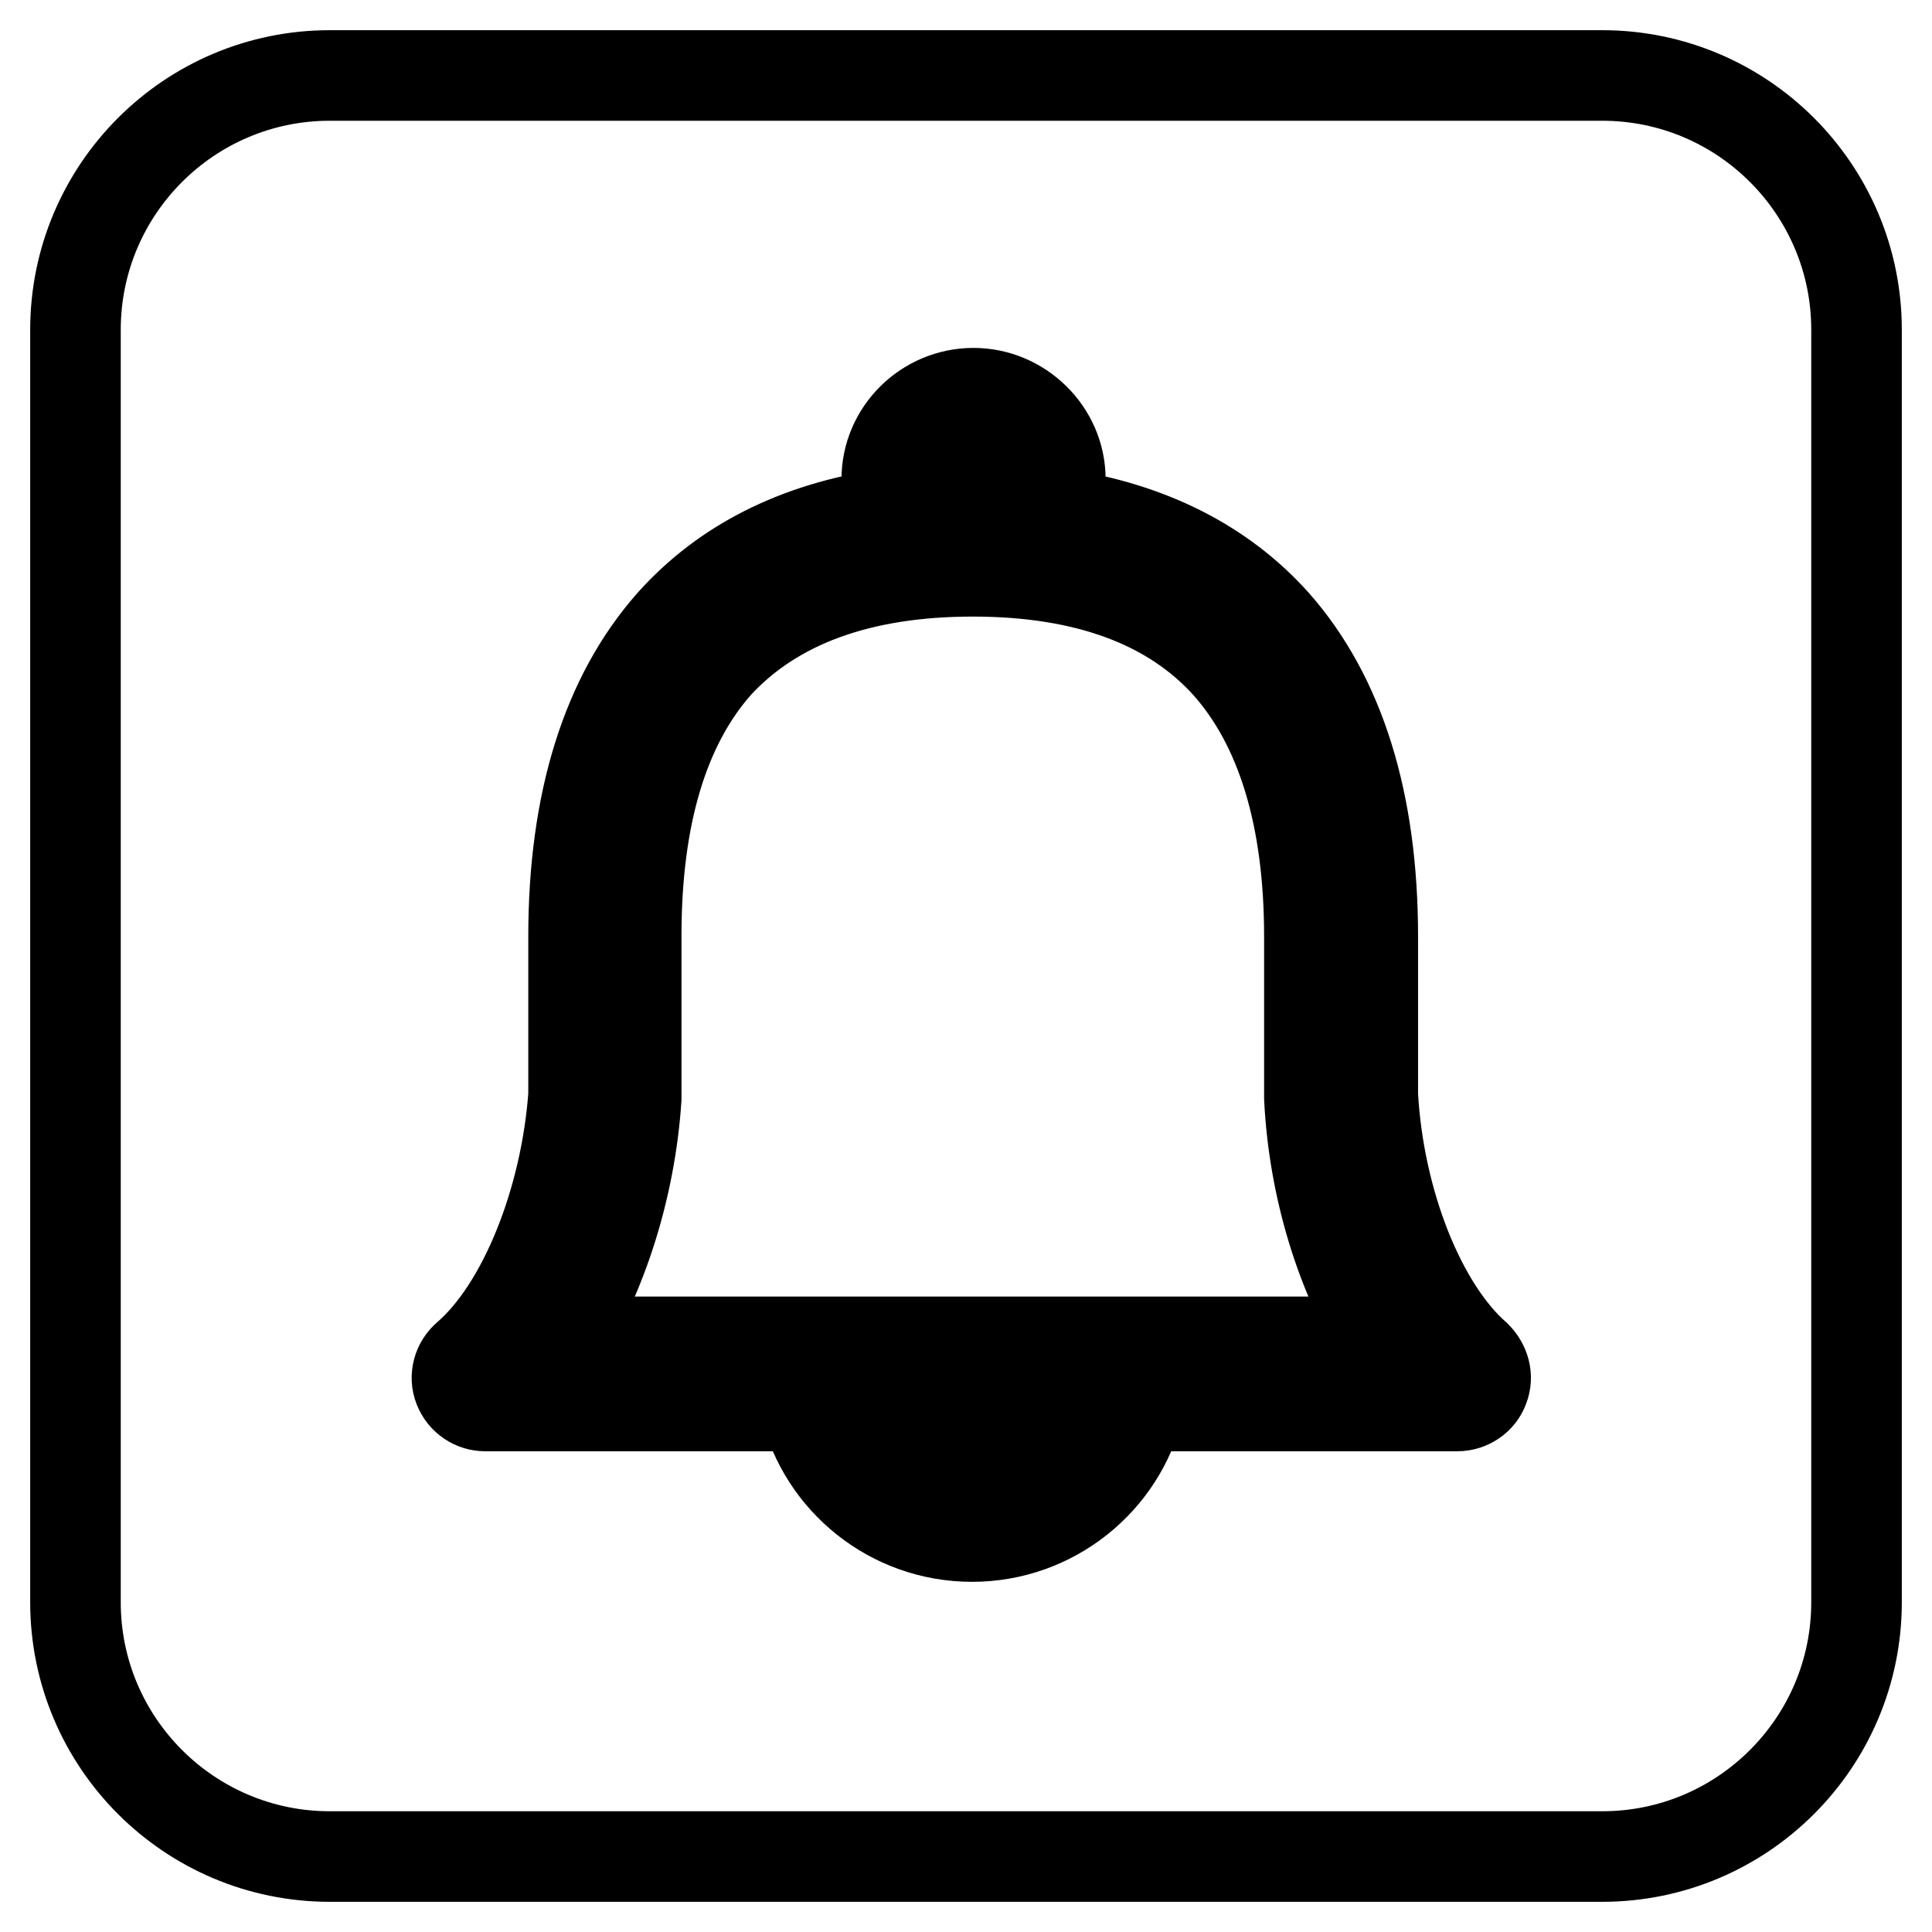
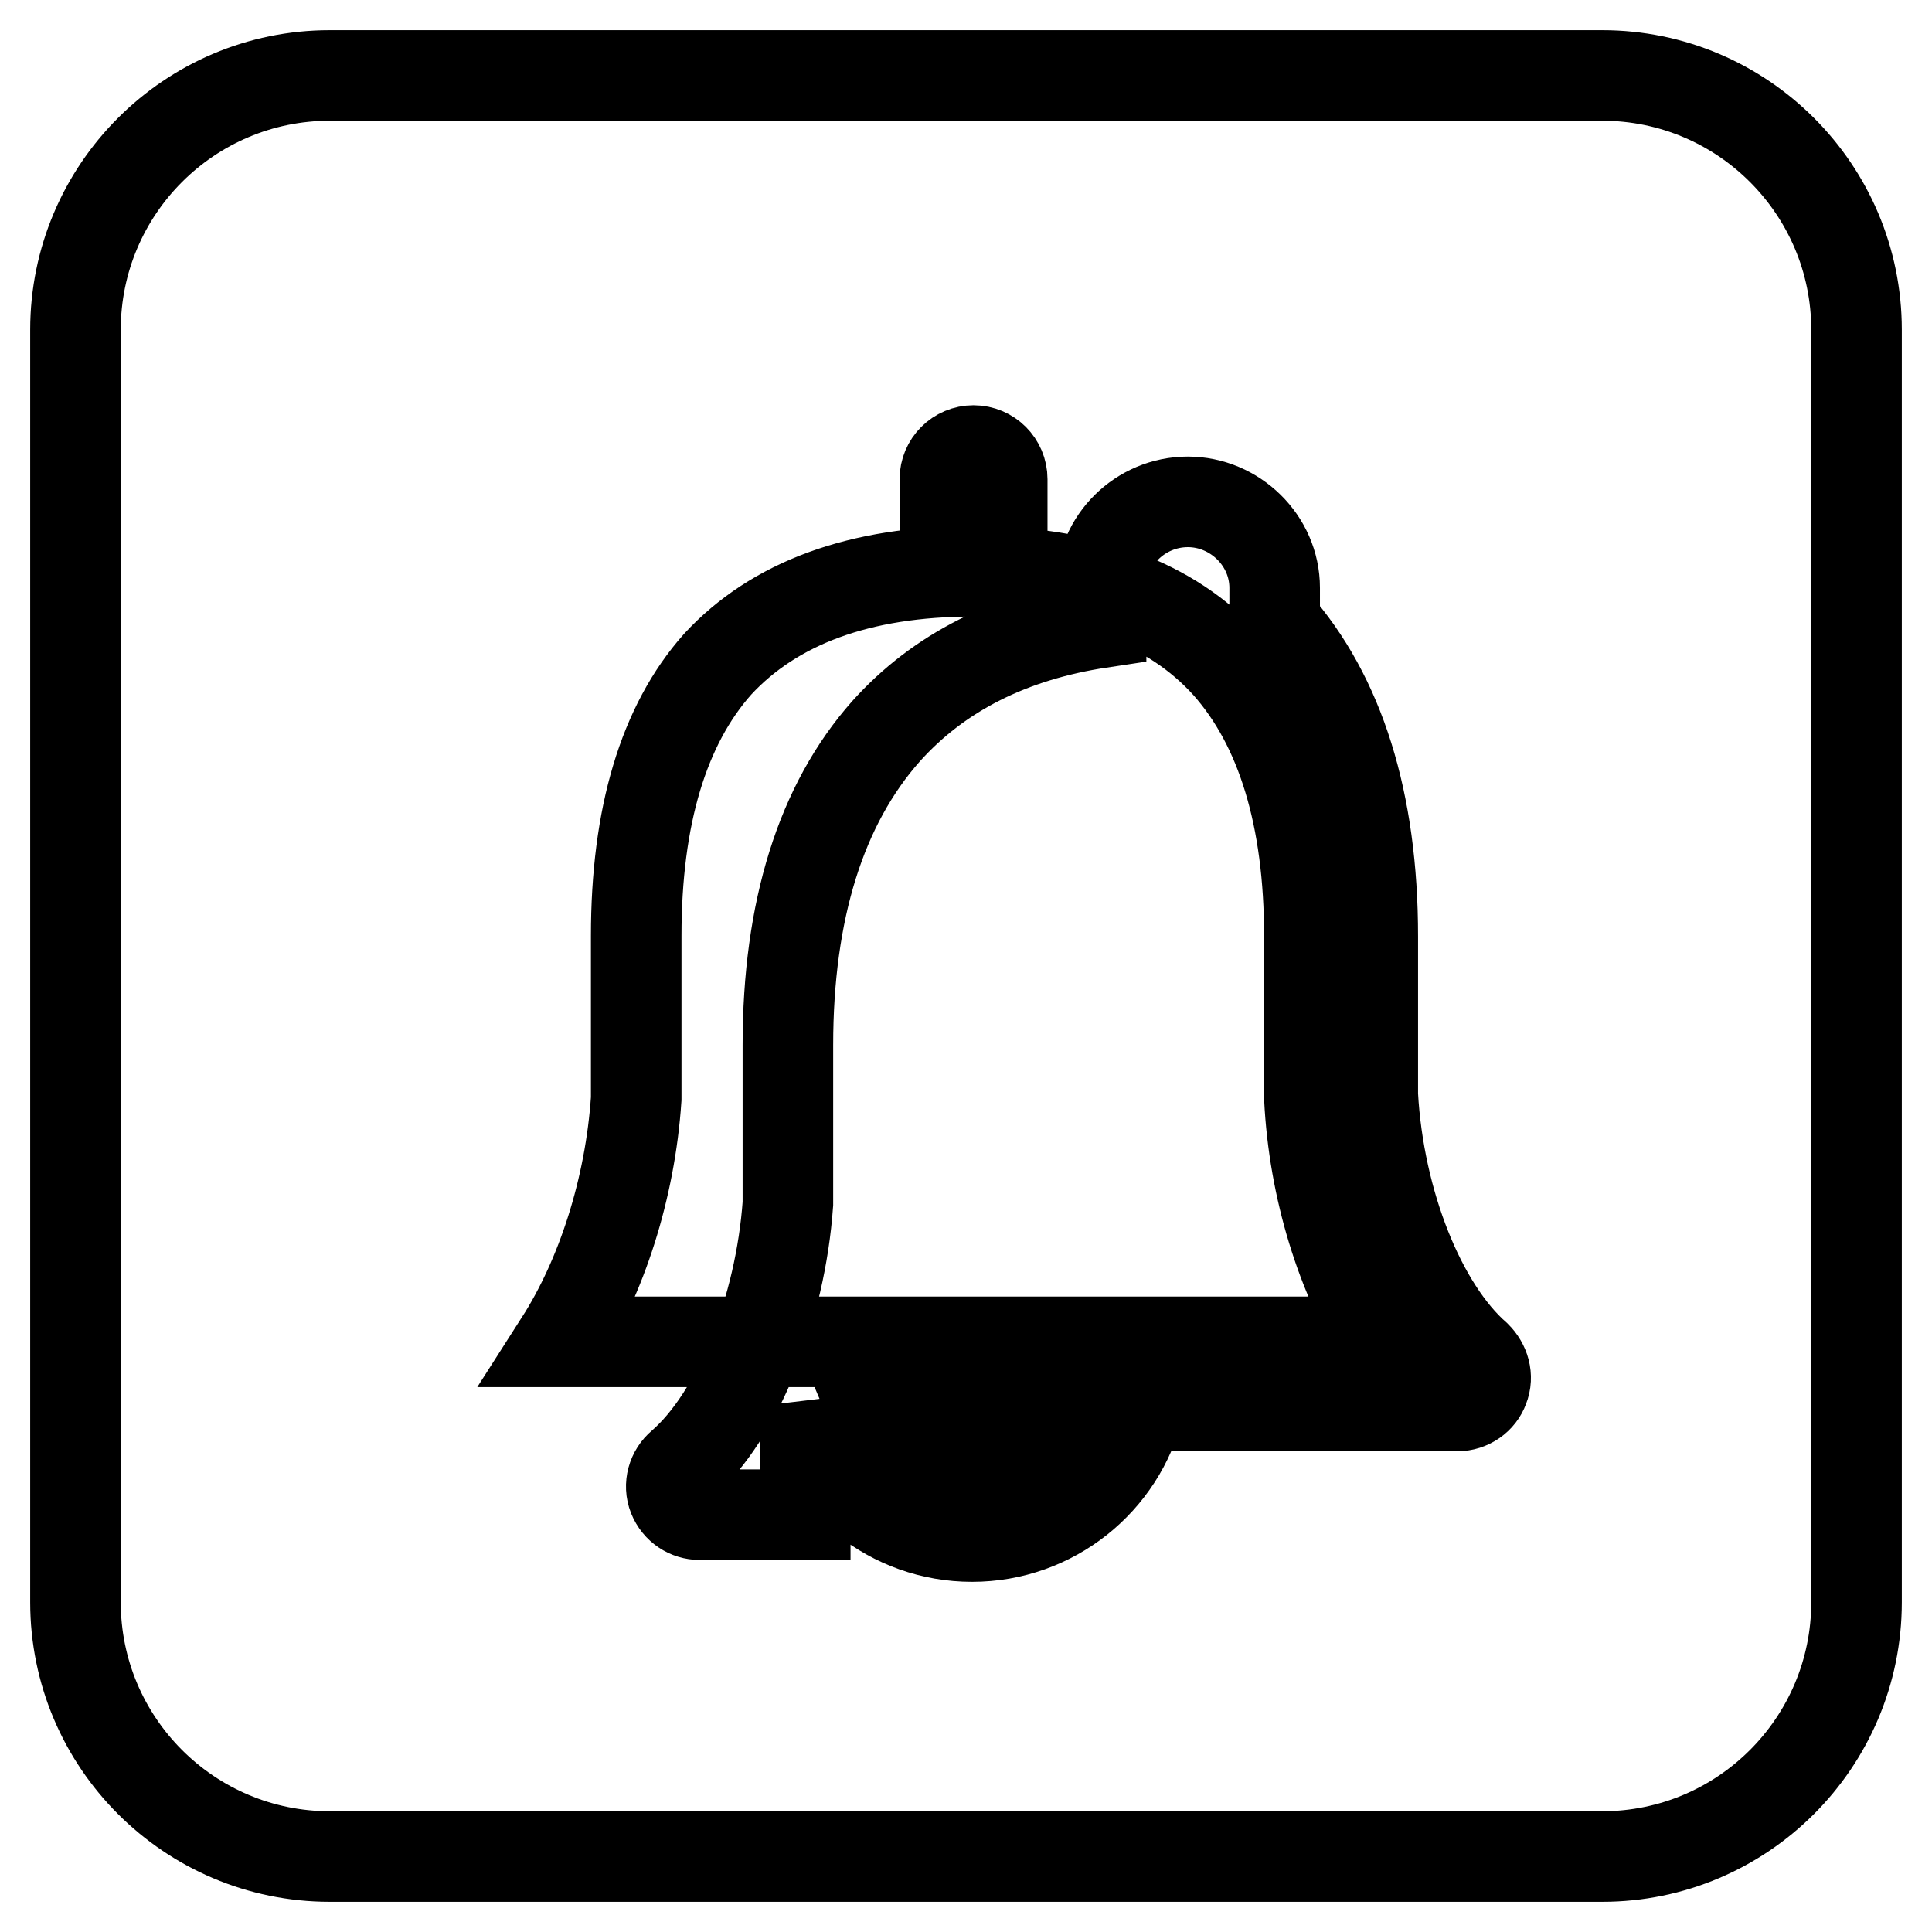
<svg xmlns="http://www.w3.org/2000/svg" version="1.1" x="0px" y="0px" viewBox="0 0 256 256" enable-background="new 0 0 256 256" xml:space="preserve">
  <g>
-     <path stroke-width="12" fill-opacity="0" stroke="#000000" d="M106.7,186.3c2.4,9.9,11.4,17.3,22.1,17.3c10.7,0,19.7-7.4,22.1-17.3h42.2c1.6,0,3-1,3.5-2.4 c0.6-1.5,0.1-3.1-1-4.2c-7.3-6.4-12.9-20.3-13.7-34.6v-21c0-17.9-4.4-31.9-13-41.6c-6.9-7.7-16.5-12.6-28.4-14.4v-4.6 c0-6.3-5.3-11.4-11.5-11.4c-6.3,0-11.5,5.1-11.5,11.4v4.6c-12,1.8-21.5,6.6-28.5,14.4c-8.6,9.7-13,23.7-13,41.6v21 c-1,13.9-6.6,28.1-14.1,34.6c-1.2,1-1.7,2.7-1.1,4.2c0.6,1.5,2,2.4,3.5,2.4H106.7z M142.1,186.3c-2.1,5.2-7.3,8.9-13.3,8.9 c-6,0-11.1-3.7-13.3-8.9H142.1z M125.2,67.4v-3.9c0-2.1,1.7-3.8,3.8-3.8s3.8,1.7,3.8,3.8v3.9c-1.3-0.1-2.5-0.1-3.8-0.1 C127.7,67.3,126.4,67.3,125.2,67.4z M10,43.7C10,25.1,25.1,10,43.7,10h168.6c18.6,0,33.7,15.1,33.7,33.7v168.6 c0,18.6-15.1,33.7-33.7,33.7H43.7C25.1,246,10,230.9,10,212.3V43.7z M128.9,75.7c15,0,26.3,4.2,33.7,12.4 c7.2,8.1,10.9,20.2,10.9,36v21v0.2l0,0.2c0.6,12.1,4.3,23.7,9.7,32.3h-109c5.5-8.6,9.3-20.3,10.1-32.2l0-0.3v-0.3v-21 c0-15.8,3.6-27.9,10.8-36C102.6,79.9,113.9,75.7,128.9,75.7z" />
+     <path stroke-width="12" fill-opacity="0" stroke="#000000" d="M106.7,186.3c2.4,9.9,11.4,17.3,22.1,17.3c10.7,0,19.7-7.4,22.1-17.3h42.2c1.6,0,3-1,3.5-2.4 c0.6-1.5,0.1-3.1-1-4.2c-7.3-6.4-12.9-20.3-13.7-34.6v-21c0-17.9-4.4-31.9-13-41.6v-4.6 c0-6.3-5.3-11.4-11.5-11.4c-6.3,0-11.5,5.1-11.5,11.4v4.6c-12,1.8-21.5,6.6-28.5,14.4c-8.6,9.7-13,23.7-13,41.6v21 c-1,13.9-6.6,28.1-14.1,34.6c-1.2,1-1.7,2.7-1.1,4.2c0.6,1.5,2,2.4,3.5,2.4H106.7z M142.1,186.3c-2.1,5.2-7.3,8.9-13.3,8.9 c-6,0-11.1-3.7-13.3-8.9H142.1z M125.2,67.4v-3.9c0-2.1,1.7-3.8,3.8-3.8s3.8,1.7,3.8,3.8v3.9c-1.3-0.1-2.5-0.1-3.8-0.1 C127.7,67.3,126.4,67.3,125.2,67.4z M10,43.7C10,25.1,25.1,10,43.7,10h168.6c18.6,0,33.7,15.1,33.7,33.7v168.6 c0,18.6-15.1,33.7-33.7,33.7H43.7C25.1,246,10,230.9,10,212.3V43.7z M128.9,75.7c15,0,26.3,4.2,33.7,12.4 c7.2,8.1,10.9,20.2,10.9,36v21v0.2l0,0.2c0.6,12.1,4.3,23.7,9.7,32.3h-109c5.5-8.6,9.3-20.3,10.1-32.2l0-0.3v-0.3v-21 c0-15.8,3.6-27.9,10.8-36C102.6,79.9,113.9,75.7,128.9,75.7z" />
  </g>
</svg>